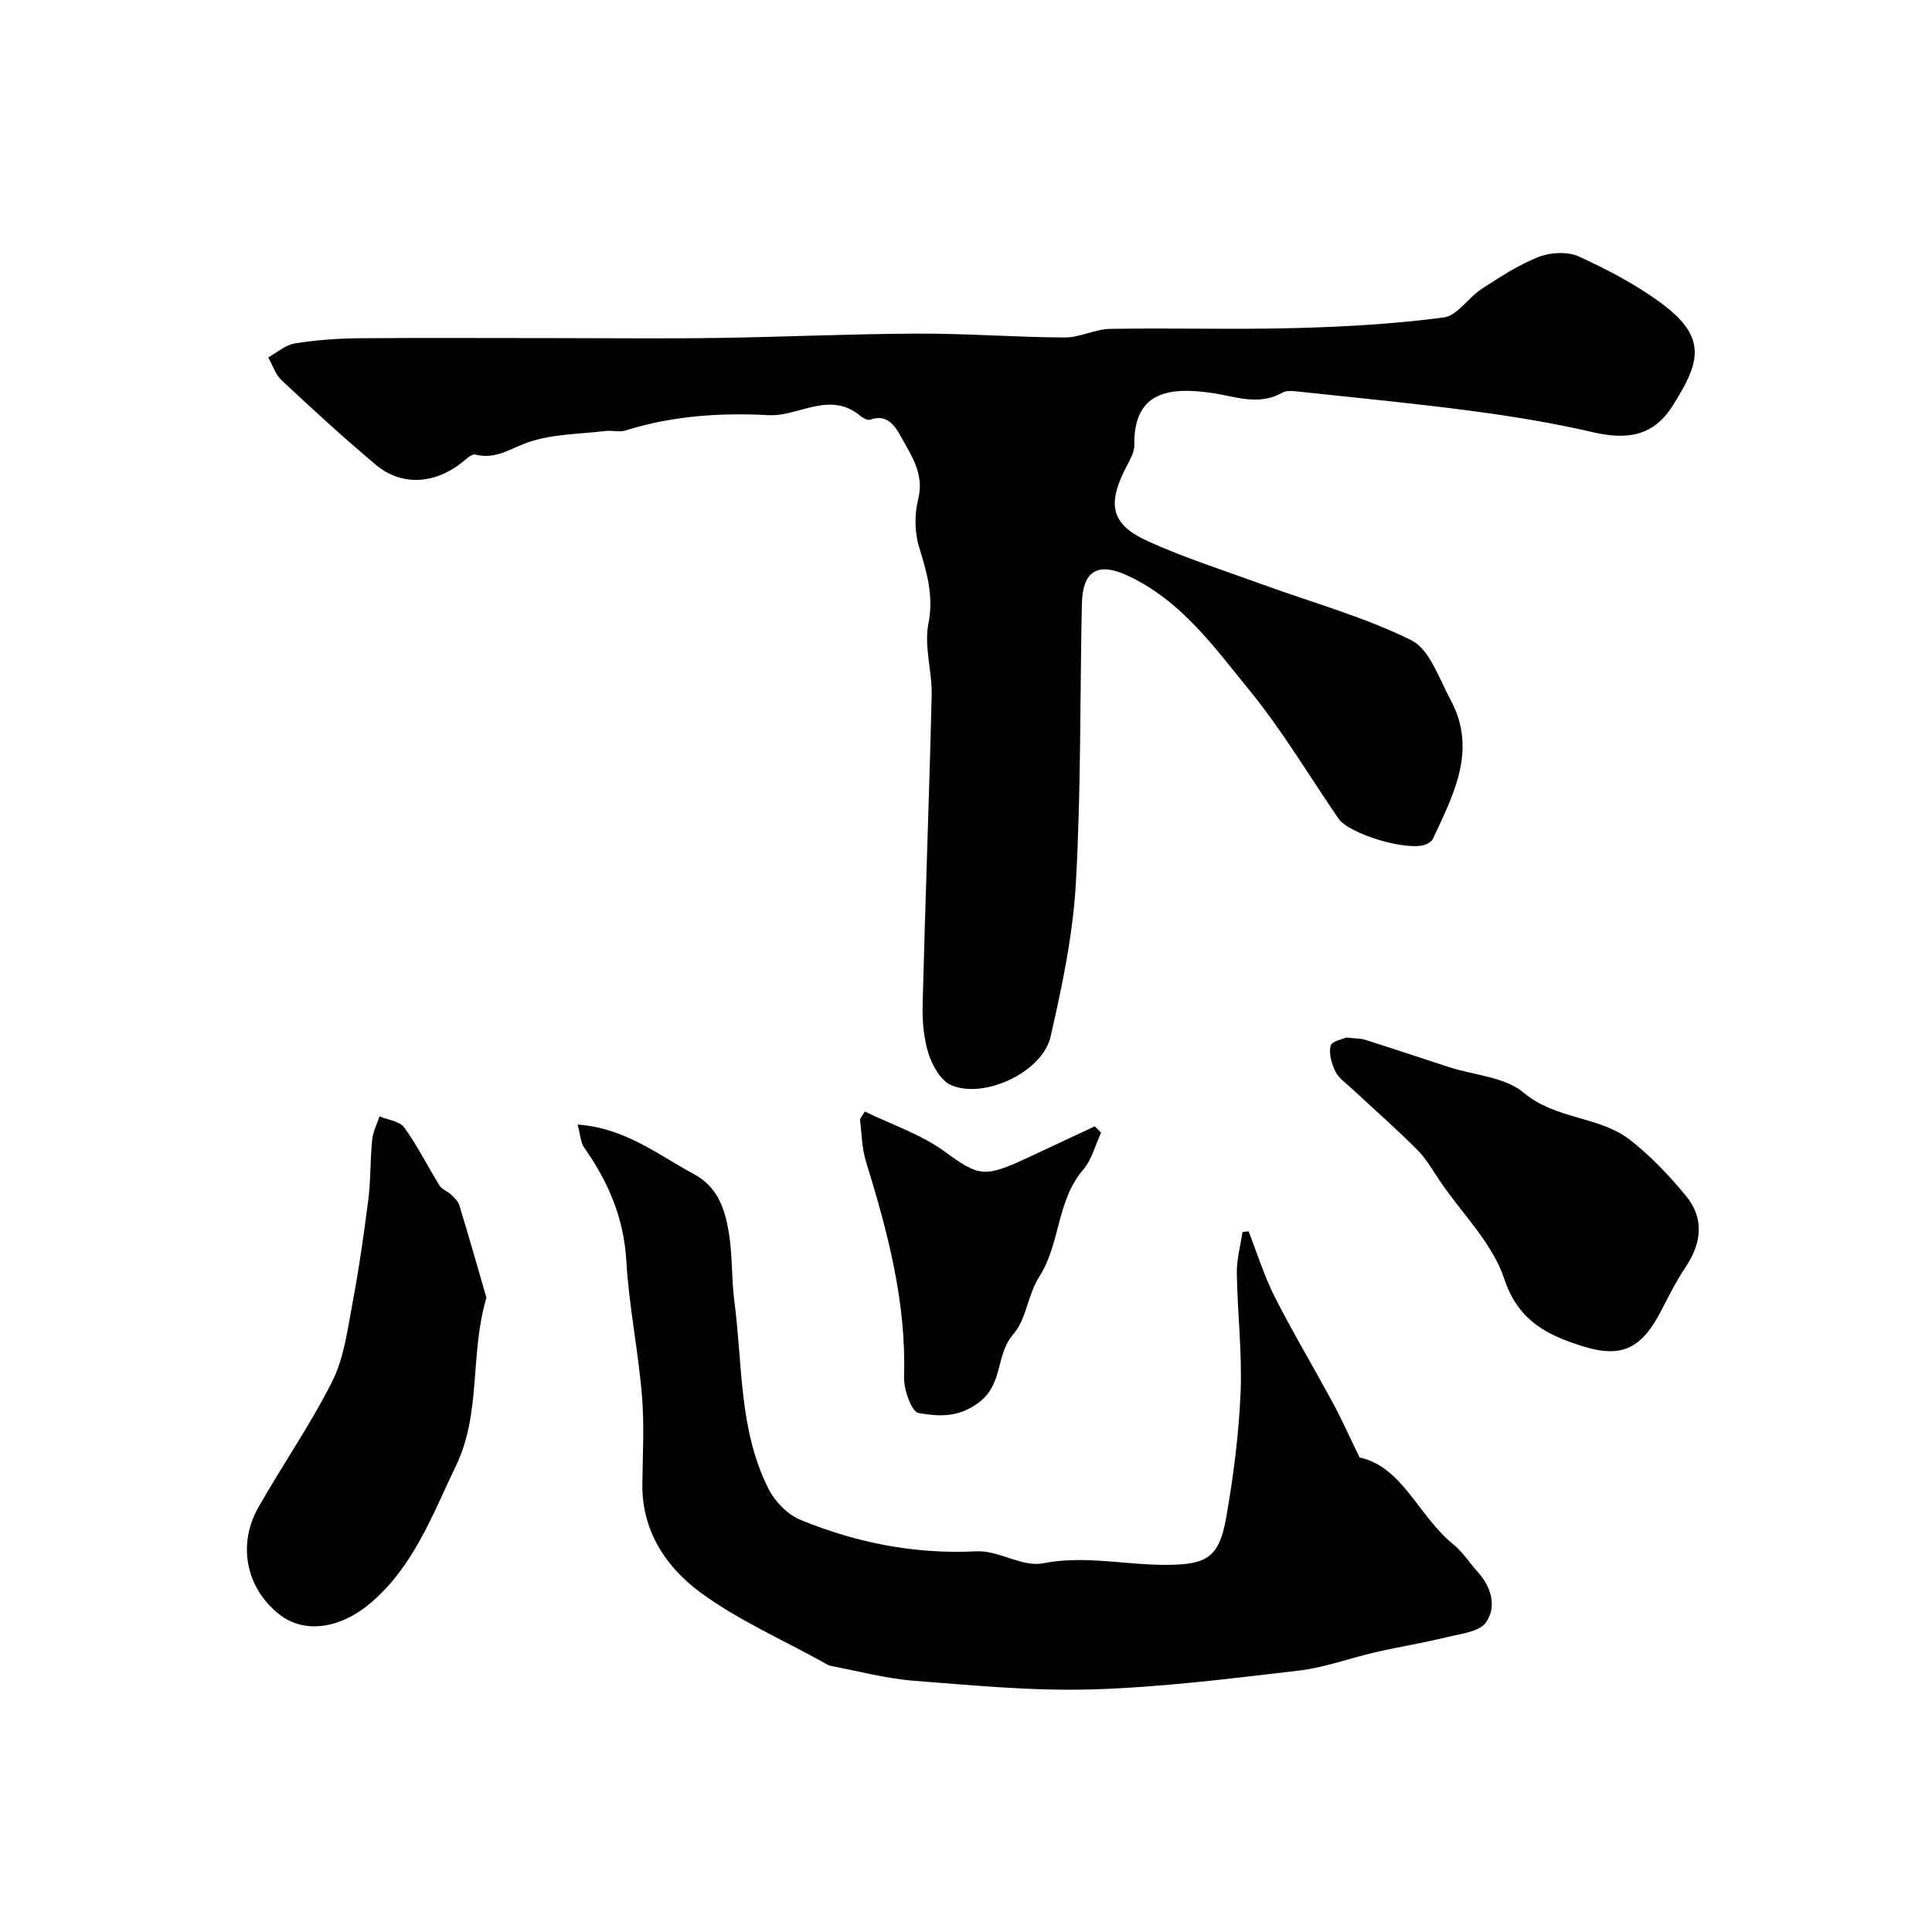
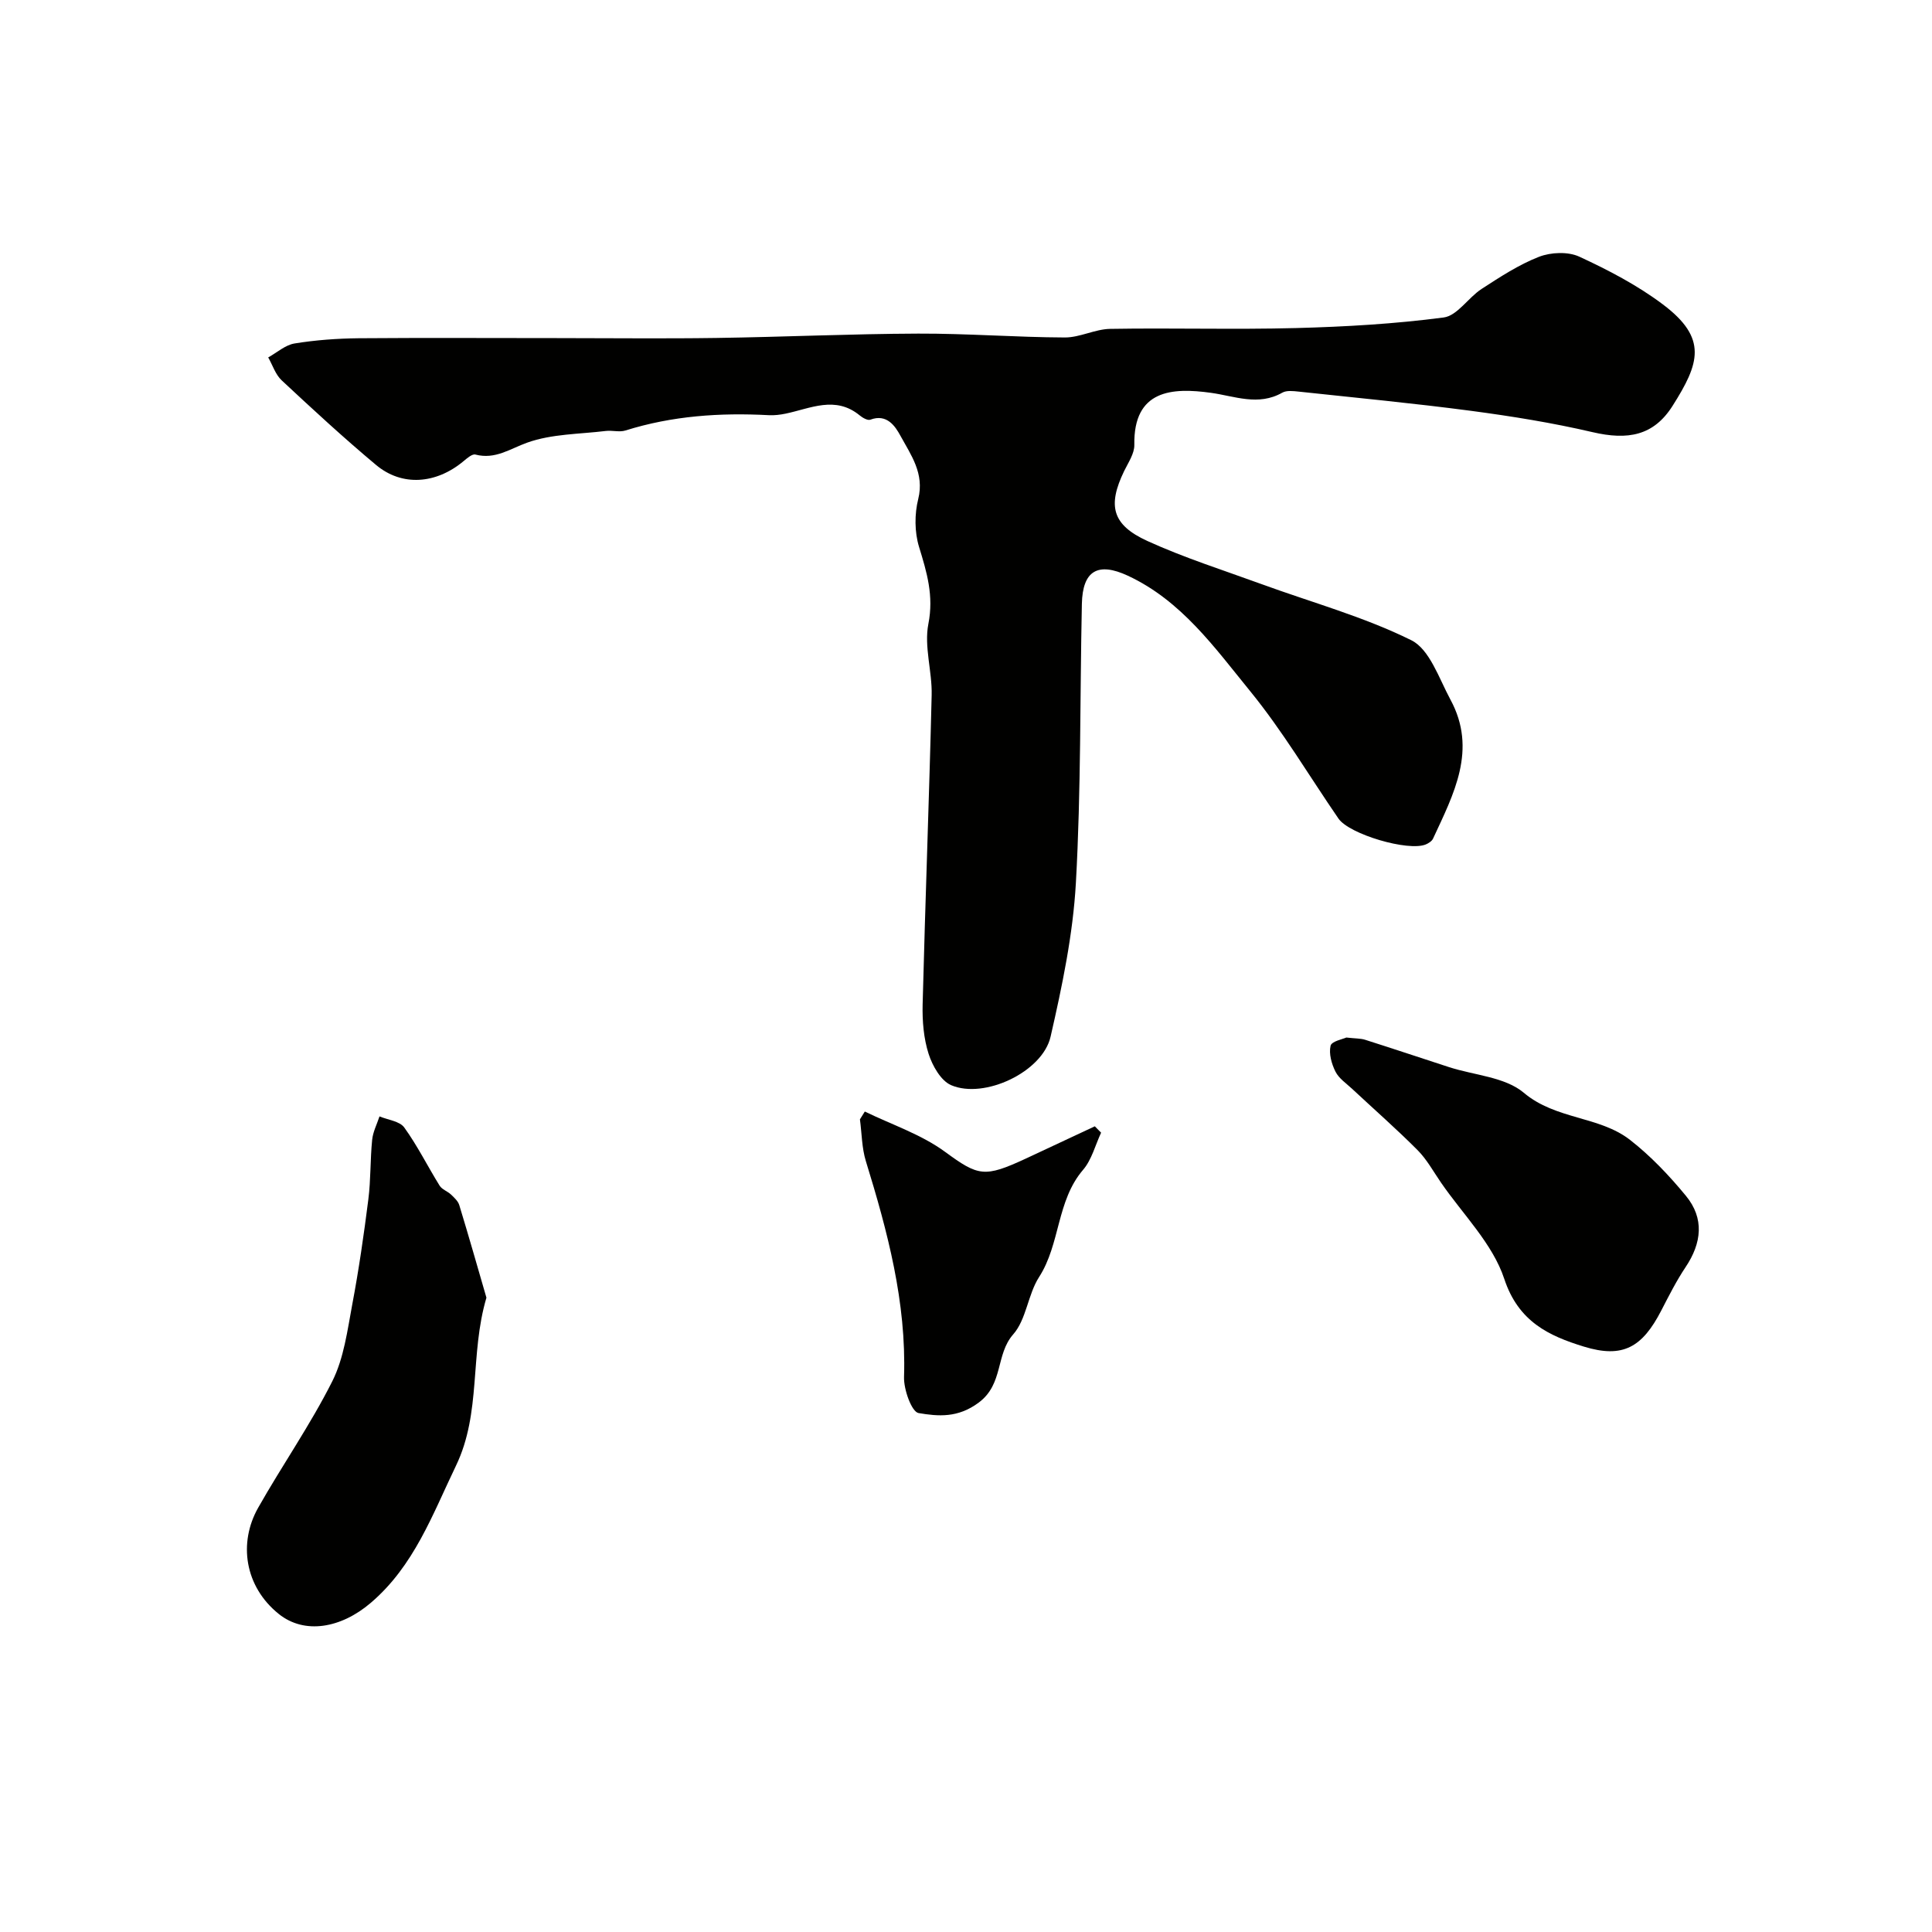
<svg xmlns="http://www.w3.org/2000/svg" enable-background="new 0 0 400 400" viewBox="0 0 400 400">
  <g fill="#010100">
    <path d="m115.29 70c11 0 22 .13 32.99-.03 13.93-.2 27.87-.85 41.8-.9 10.13-.04 20.25.76 30.38.8 3.13.01 6.25-1.73 9.39-1.78 12.83-.22 25.67.17 38.49-.17 10.21-.27 20.45-.86 30.56-2.19 2.82-.37 5.08-4.11 7.85-5.91 3.81-2.47 7.69-5.02 11.88-6.65 2.47-.96 6.02-1.11 8.35-.03 6.02 2.78 12.03 5.92 17.31 9.89 9.33 7.02 7.56 12.21 2.01 20.98-3.92 6.21-9.26 7.17-16.59 5.46-8.27-1.93-16.71-3.29-25.14-4.41-11.86-1.57-23.77-2.7-35.67-3.98-1.13-.12-2.52-.29-3.42.22-4.96 2.82-9.86.71-14.76.03-7.98-1.11-16.07-.69-15.87 10.79.03 1.79-1.26 3.66-2.11 5.41-3.45 7.14-2.53 11.12 4.8 14.47 7.65 3.49 15.74 6.05 23.66 8.94 10.38 3.79 21.16 6.74 30.99 11.61 3.81 1.89 5.74 7.92 8.11 12.3 5.61 10.36.67 19.56-3.6 28.77-.24.53-.93.97-1.5 1.21-3.63 1.51-15.85-2.1-18.09-5.36-6.07-8.83-11.55-18.13-18.3-26.4-7.33-8.99-14.22-18.72-25.31-23.88-6.18-2.87-9.36-1.07-9.51 5.83-.41 19.26-.16 38.56-1.24 57.78-.6 10.69-2.84 21.36-5.24 31.84-1.67 7.29-13.71 12.97-20.57 10.04-2.14-.91-3.89-4.02-4.68-6.48-1.03-3.22-1.32-6.8-1.24-10.22.54-21.36 1.36-42.71 1.87-64.06.12-4.92-1.6-10.06-.68-14.75 1.15-5.83-.32-10.69-1.94-15.97-.93-3.06-.94-6.77-.16-9.89 1.32-5.29-1.52-9.12-3.69-13.1-1.07-1.96-2.8-4.61-6.22-3.32-.55.21-1.6-.38-2.2-.88-5.05-4.15-10.2-1.44-15.35-.37-1.12.23-2.3.38-3.45.32-10.08-.54-20.01.12-29.71 3.17-1.25.39-2.74-.07-4.1.1-5.44.66-11.15.6-16.2 2.4-3.6 1.28-6.64 3.56-10.77 2.48-.66-.17-1.73.77-2.45 1.37-5.69 4.74-12.73 5.3-18.13.77-6.71-5.61-13.14-11.55-19.53-17.51-1.28-1.2-1.87-3.14-2.78-4.74 1.81-1 3.54-2.58 5.46-2.89 4.36-.71 8.82-1.03 13.25-1.08 13.72-.11 27.38-.03 41.05-.03z" />
-     <path d="m258.5 254.92c1.79 4.55 3.24 9.28 5.44 13.62 3.78 7.45 8.09 14.64 12.06 22 1.81 3.35 3.36 6.85 5.49 11.22 8.9 1.91 12.18 12.16 19.41 17.98 1.89 1.52 3.23 3.7 4.89 5.52 2.9 3.18 4.2 7.24 1.89 10.61-1.34 1.96-5.21 2.38-8.05 3.07-4.87 1.2-9.84 1.99-14.74 3.11-5.35 1.22-10.6 3.2-16.01 3.83-14.19 1.66-28.41 3.46-42.67 3.89-12.33.37-24.72-.83-37.05-1.79-5.74-.45-11.4-1.98-17.09-3.06-.62-.12-1.19-.51-1.76-.83-8.46-4.7-17.48-8.65-25.22-14.33-7.14-5.25-12.2-12.72-12.1-22.45.07-6.16.43-12.36-.09-18.48-.78-9.27-2.68-18.46-3.22-27.73-.51-8.89-3.73-16.4-8.72-23.48-.76-1.07-.79-2.66-1.37-4.79 9.81.69 16.62 6.24 24.1 10.27 4.94 2.66 6.42 7.28 7.21 12.11.77 4.69.53 9.54 1.15 14.26 1.71 13.06.91 26.64 7.08 38.81 1.33 2.62 3.96 5.31 6.62 6.4 11.62 4.76 23.7 7.15 36.44 6.5 4.52-.23 9.46 3.31 13.68 2.49 8.73-1.71 17.12.36 25.64.32 8.43-.03 10.93-1.6 12.37-9.85 1.49-8.53 2.61-17.18 2.97-25.82.34-8.23-.65-16.51-.78-24.77-.04-2.81.76-5.63 1.17-8.45.43-.05.84-.11 1.26-.18z" />
    <path d="m100.71 268.67c-3.49 11.81-1.01 23.78-6.3 34.78-4.88 10.14-8.67 20.72-17.62 28.38-6.19 5.3-13.74 6.61-19.08 2.32-7.07-5.69-8.38-14.71-4.26-21.99 4.98-8.8 10.81-17.16 15.34-26.17 2.41-4.79 3.13-10.52 4.14-15.91 1.36-7.2 2.41-14.48 3.33-21.75.52-4.08.38-8.24.79-12.33.16-1.65.99-3.24 1.52-4.86 1.75.73 4.18.98 5.13 2.3 2.74 3.79 4.84 8.05 7.32 12.04.49.79 1.64 1.16 2.36 1.84.67.64 1.46 1.36 1.71 2.19 1.98 6.48 3.83 13 5.62 19.16z" />
    <path d="m278.74 214.81c1.95.22 2.98.17 3.91.47 5.8 1.84 11.58 3.78 17.37 5.66 5.23 1.69 11.58 2.03 15.46 5.3 6.65 5.61 15.61 4.79 22.01 9.77 4.27 3.33 8.1 7.37 11.55 11.56 3.86 4.68 3.29 9.78-.06 14.78-1.9 2.84-3.45 5.92-5.02 8.96-3.95 7.66-7.97 9.97-16.04 7.49-7.25-2.23-13.55-5.15-16.48-14.03-2.41-7.29-8.57-13.34-13.1-19.93-1.57-2.28-2.93-4.79-4.85-6.72-4.36-4.38-9.02-8.46-13.54-12.68-1.22-1.14-2.74-2.15-3.45-3.56-.81-1.61-1.4-3.72-1.02-5.36.21-.95 2.57-1.38 3.26-1.71z" />
    <path d="m179.05 230.13c5.58 2.72 11.69 4.73 16.62 8.35 6.9 5.05 8.13 5.37 16.7 1.4 4.77-2.22 9.53-4.46 14.3-6.69.43.44.87.88 1.3 1.32-1.21 2.59-1.94 5.6-3.73 7.69-5.52 6.44-4.68 15.32-9.11 22.2-2.33 3.62-2.62 8.76-5.36 11.87-3.67 4.17-1.97 10.25-7.11 14.1-4.34 3.25-8.43 2.87-12.48 2.19-1.43-.24-3.1-4.9-3.01-7.48.5-15.49-3.41-30.1-7.9-44.67-.85-2.75-.84-5.77-1.23-8.66.33-.55.67-1.09 1.01-1.62z" />
  </g>
</svg>